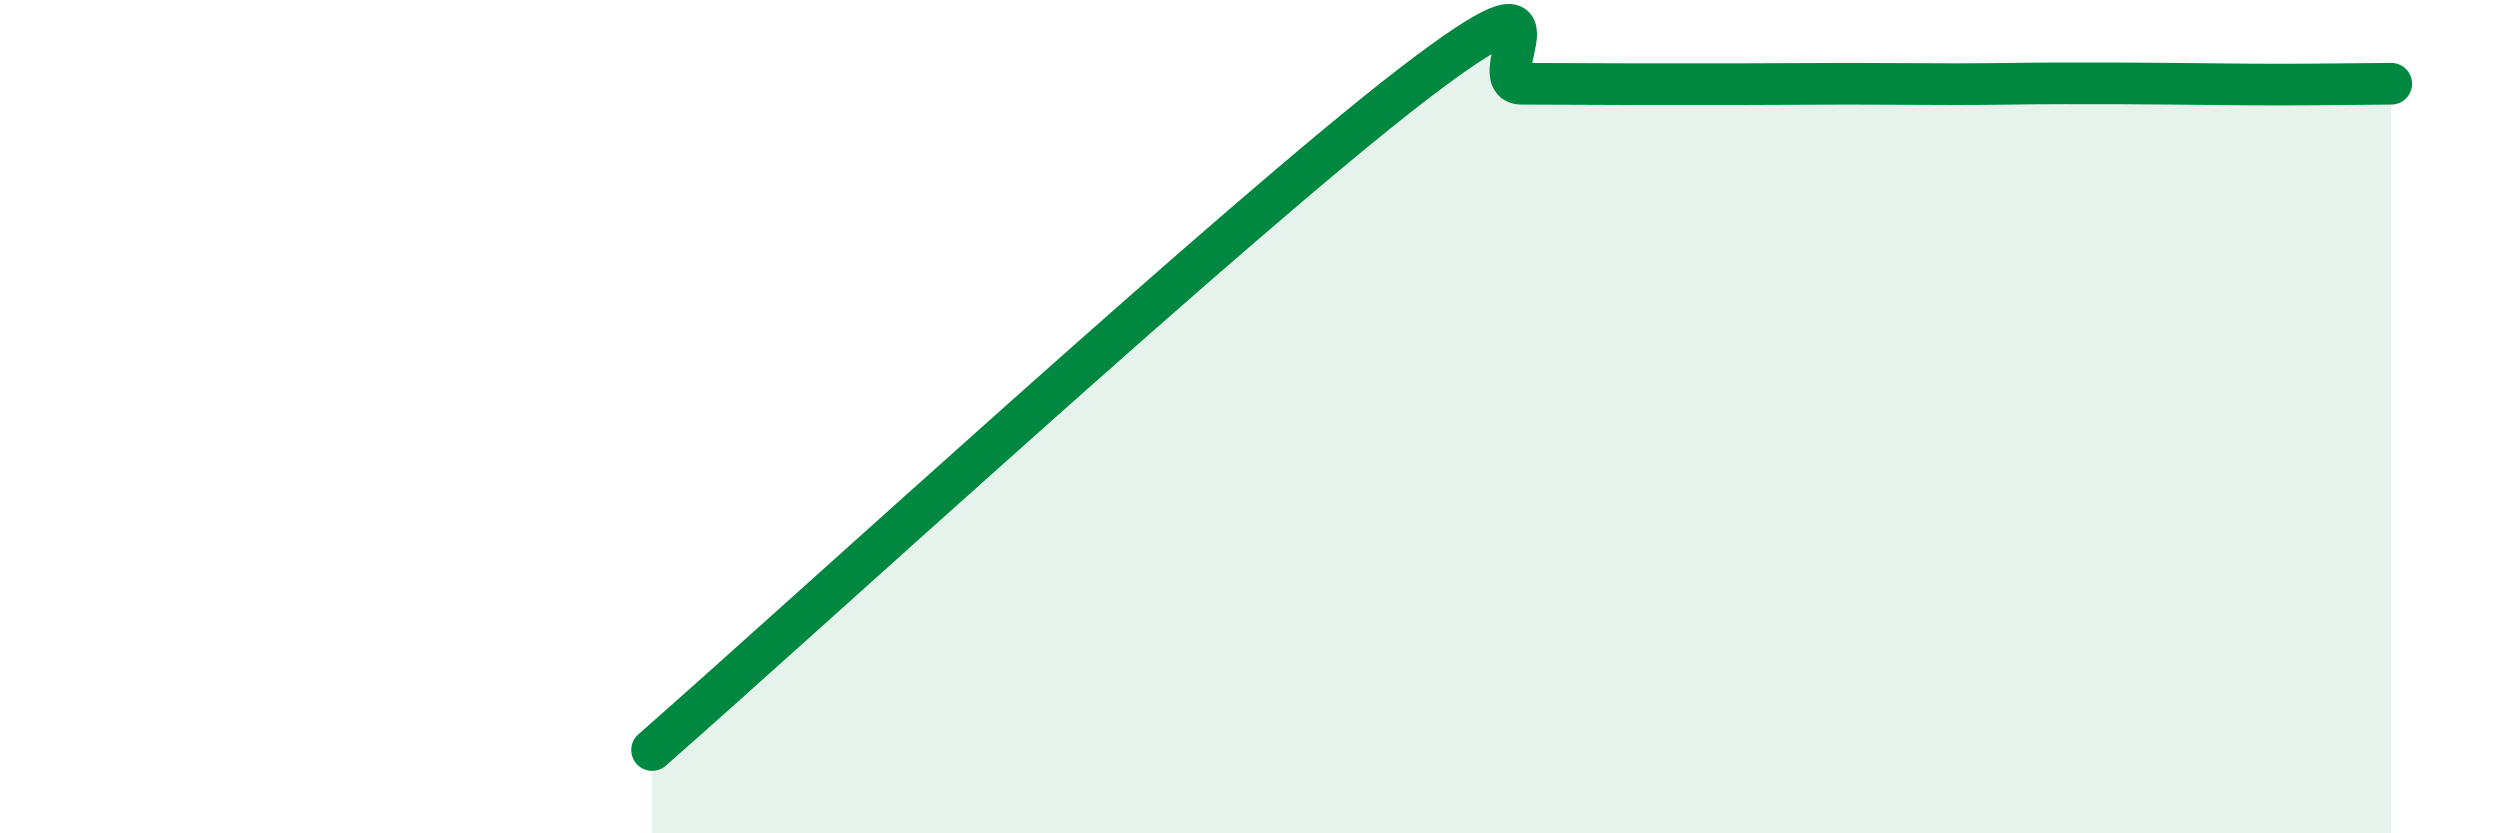
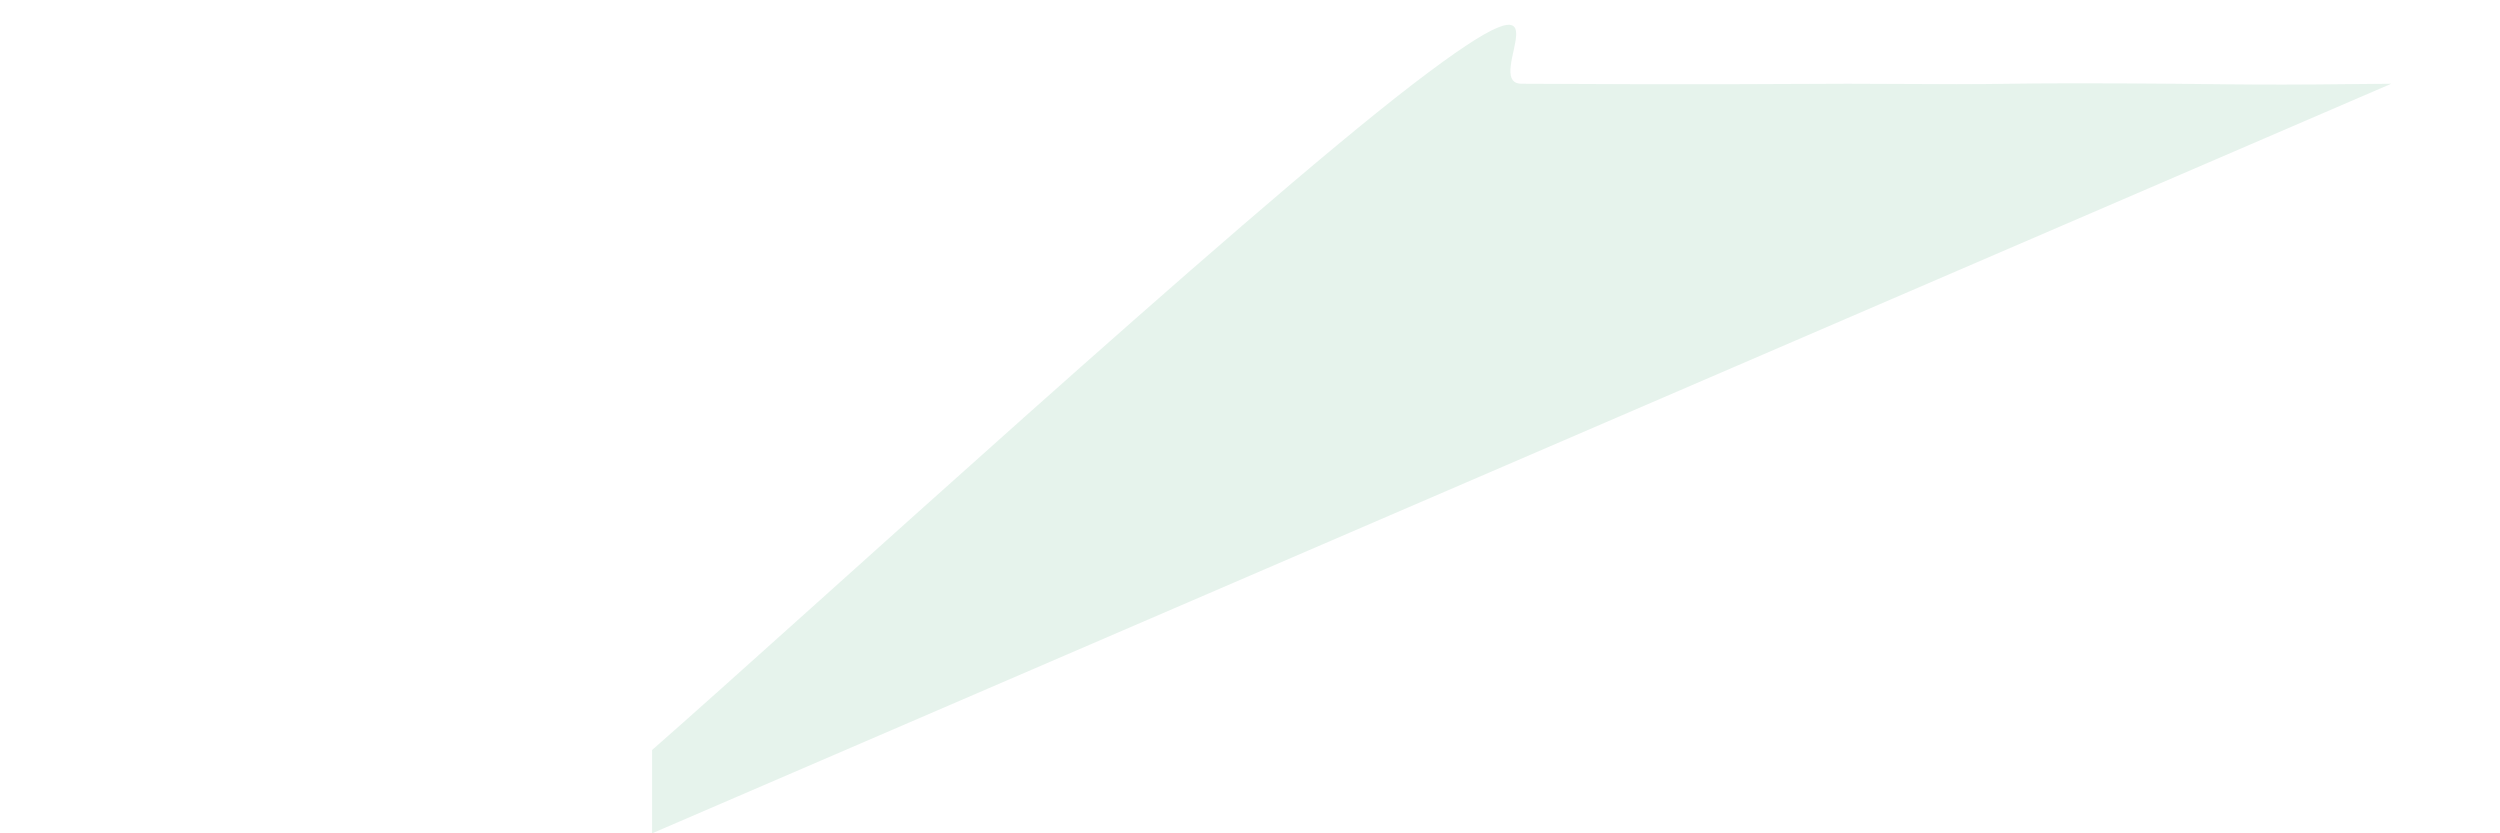
<svg xmlns="http://www.w3.org/2000/svg" width="60" height="20" viewBox="0 0 60 20">
-   <path d="M 15.65,18 C 19.3,14.8 29.74,5.22 33.91,2.02 C 38.08,-1.18 35.48,2.01 36.52,2.01 C 37.56,2.01 38.09,2.02 39.13,2.02 C 40.17,2.02 40.7,2.02 41.74,2.02 C 42.78,2.02 43.31,2.01 44.35,2.01 C 45.39,2.01 45.92,2.02 46.96,2.02 C 48,2.02 48.53,2 49.57,2 C 50.61,2 51.13,2 52.17,2.01 C 53.21,2.02 53.74,2.03 54.78,2.03 C 55.82,2.03 56.87,2.01 57.39,2.01L57.39 20L15.65 20Z" fill="#008740" opacity="0.1" stroke-linecap="round" stroke-linejoin="round" />
-   <path d="M 15.65,18 C 19.3,14.8 29.74,5.22 33.91,2.02 C 38.08,-1.18 35.48,2.01 36.52,2.01 C 37.56,2.01 38.09,2.02 39.13,2.02 C 40.17,2.02 40.7,2.02 41.74,2.02 C 42.78,2.02 43.31,2.01 44.35,2.01 C 45.39,2.01 45.92,2.02 46.96,2.02 C 48,2.02 48.53,2 49.57,2 C 50.61,2 51.13,2 52.17,2.01 C 53.21,2.02 53.74,2.03 54.78,2.03 C 55.82,2.03 56.87,2.01 57.39,2.01" stroke="#008740" stroke-width="1" fill="none" stroke-linecap="round" stroke-linejoin="round" />
+   <path d="M 15.65,18 C 19.3,14.8 29.74,5.22 33.91,2.02 C 38.08,-1.18 35.48,2.01 36.52,2.01 C 37.56,2.01 38.09,2.02 39.13,2.02 C 40.17,2.02 40.7,2.02 41.74,2.02 C 42.78,2.02 43.31,2.01 44.35,2.01 C 45.39,2.01 45.92,2.02 46.96,2.02 C 48,2.02 48.53,2 49.57,2 C 50.61,2 51.13,2 52.17,2.01 C 53.21,2.02 53.74,2.03 54.78,2.03 C 55.82,2.03 56.87,2.01 57.39,2.01L15.65 20Z" fill="#008740" opacity="0.1" stroke-linecap="round" stroke-linejoin="round" />
</svg>